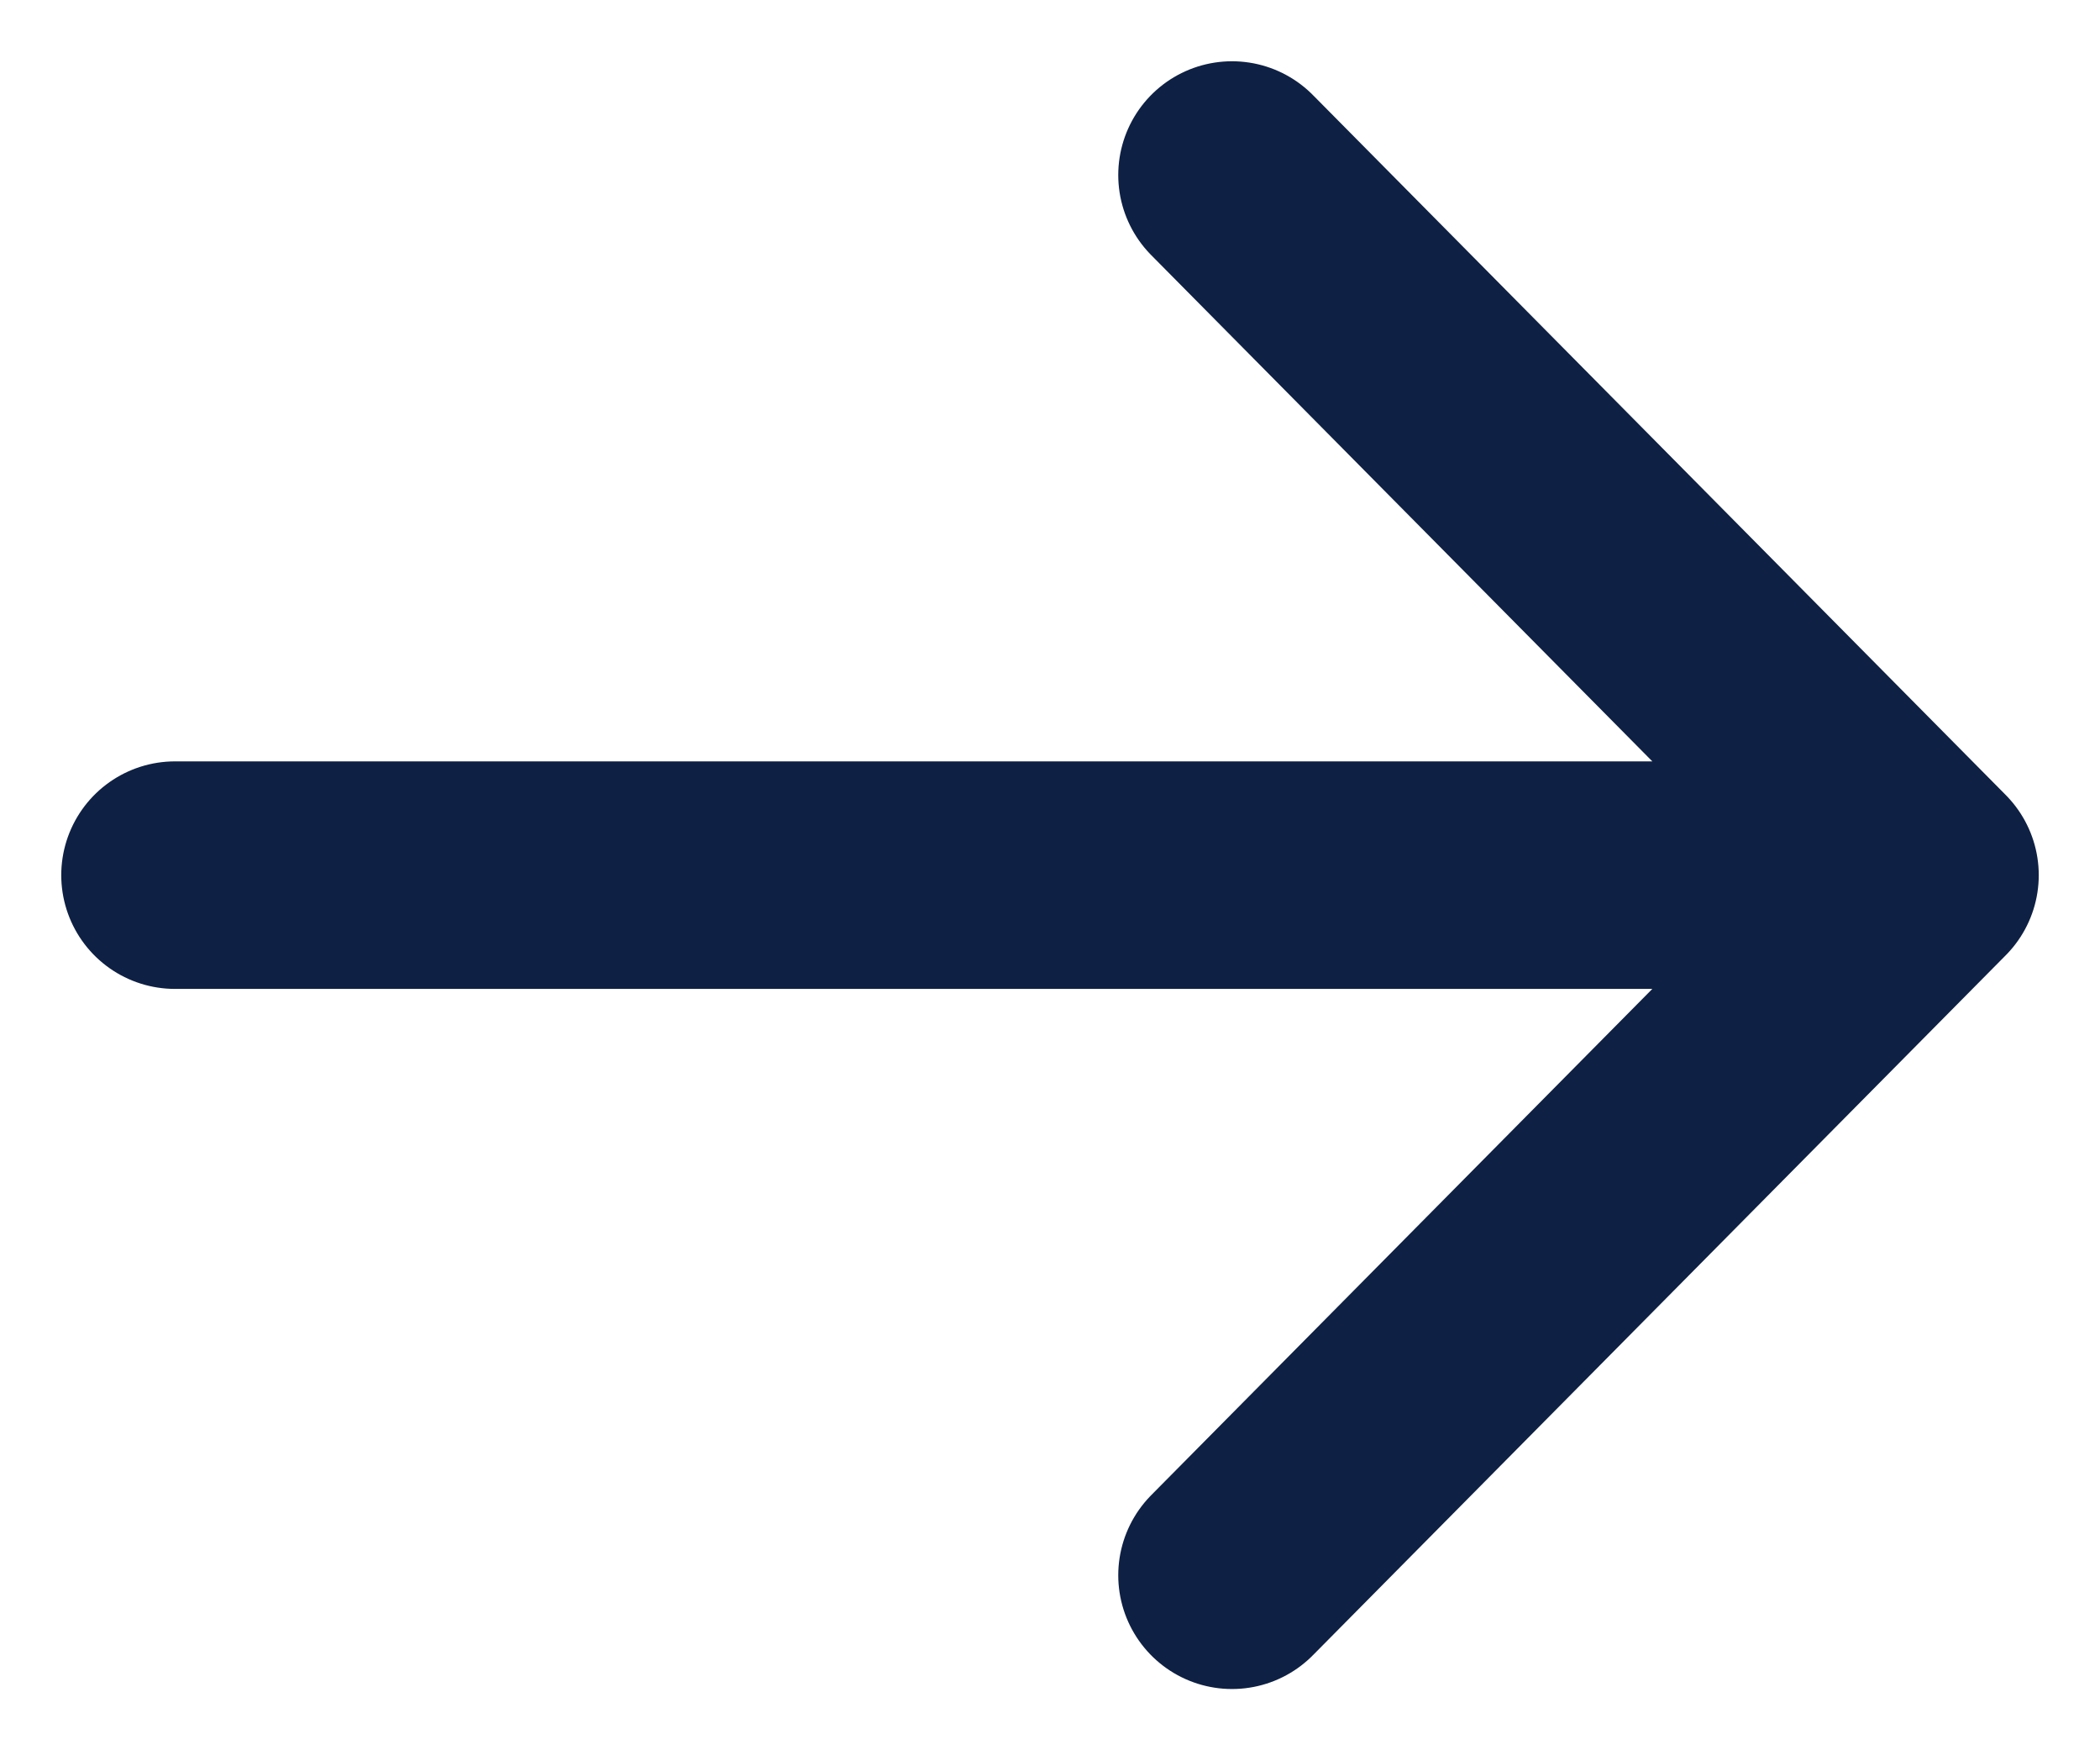
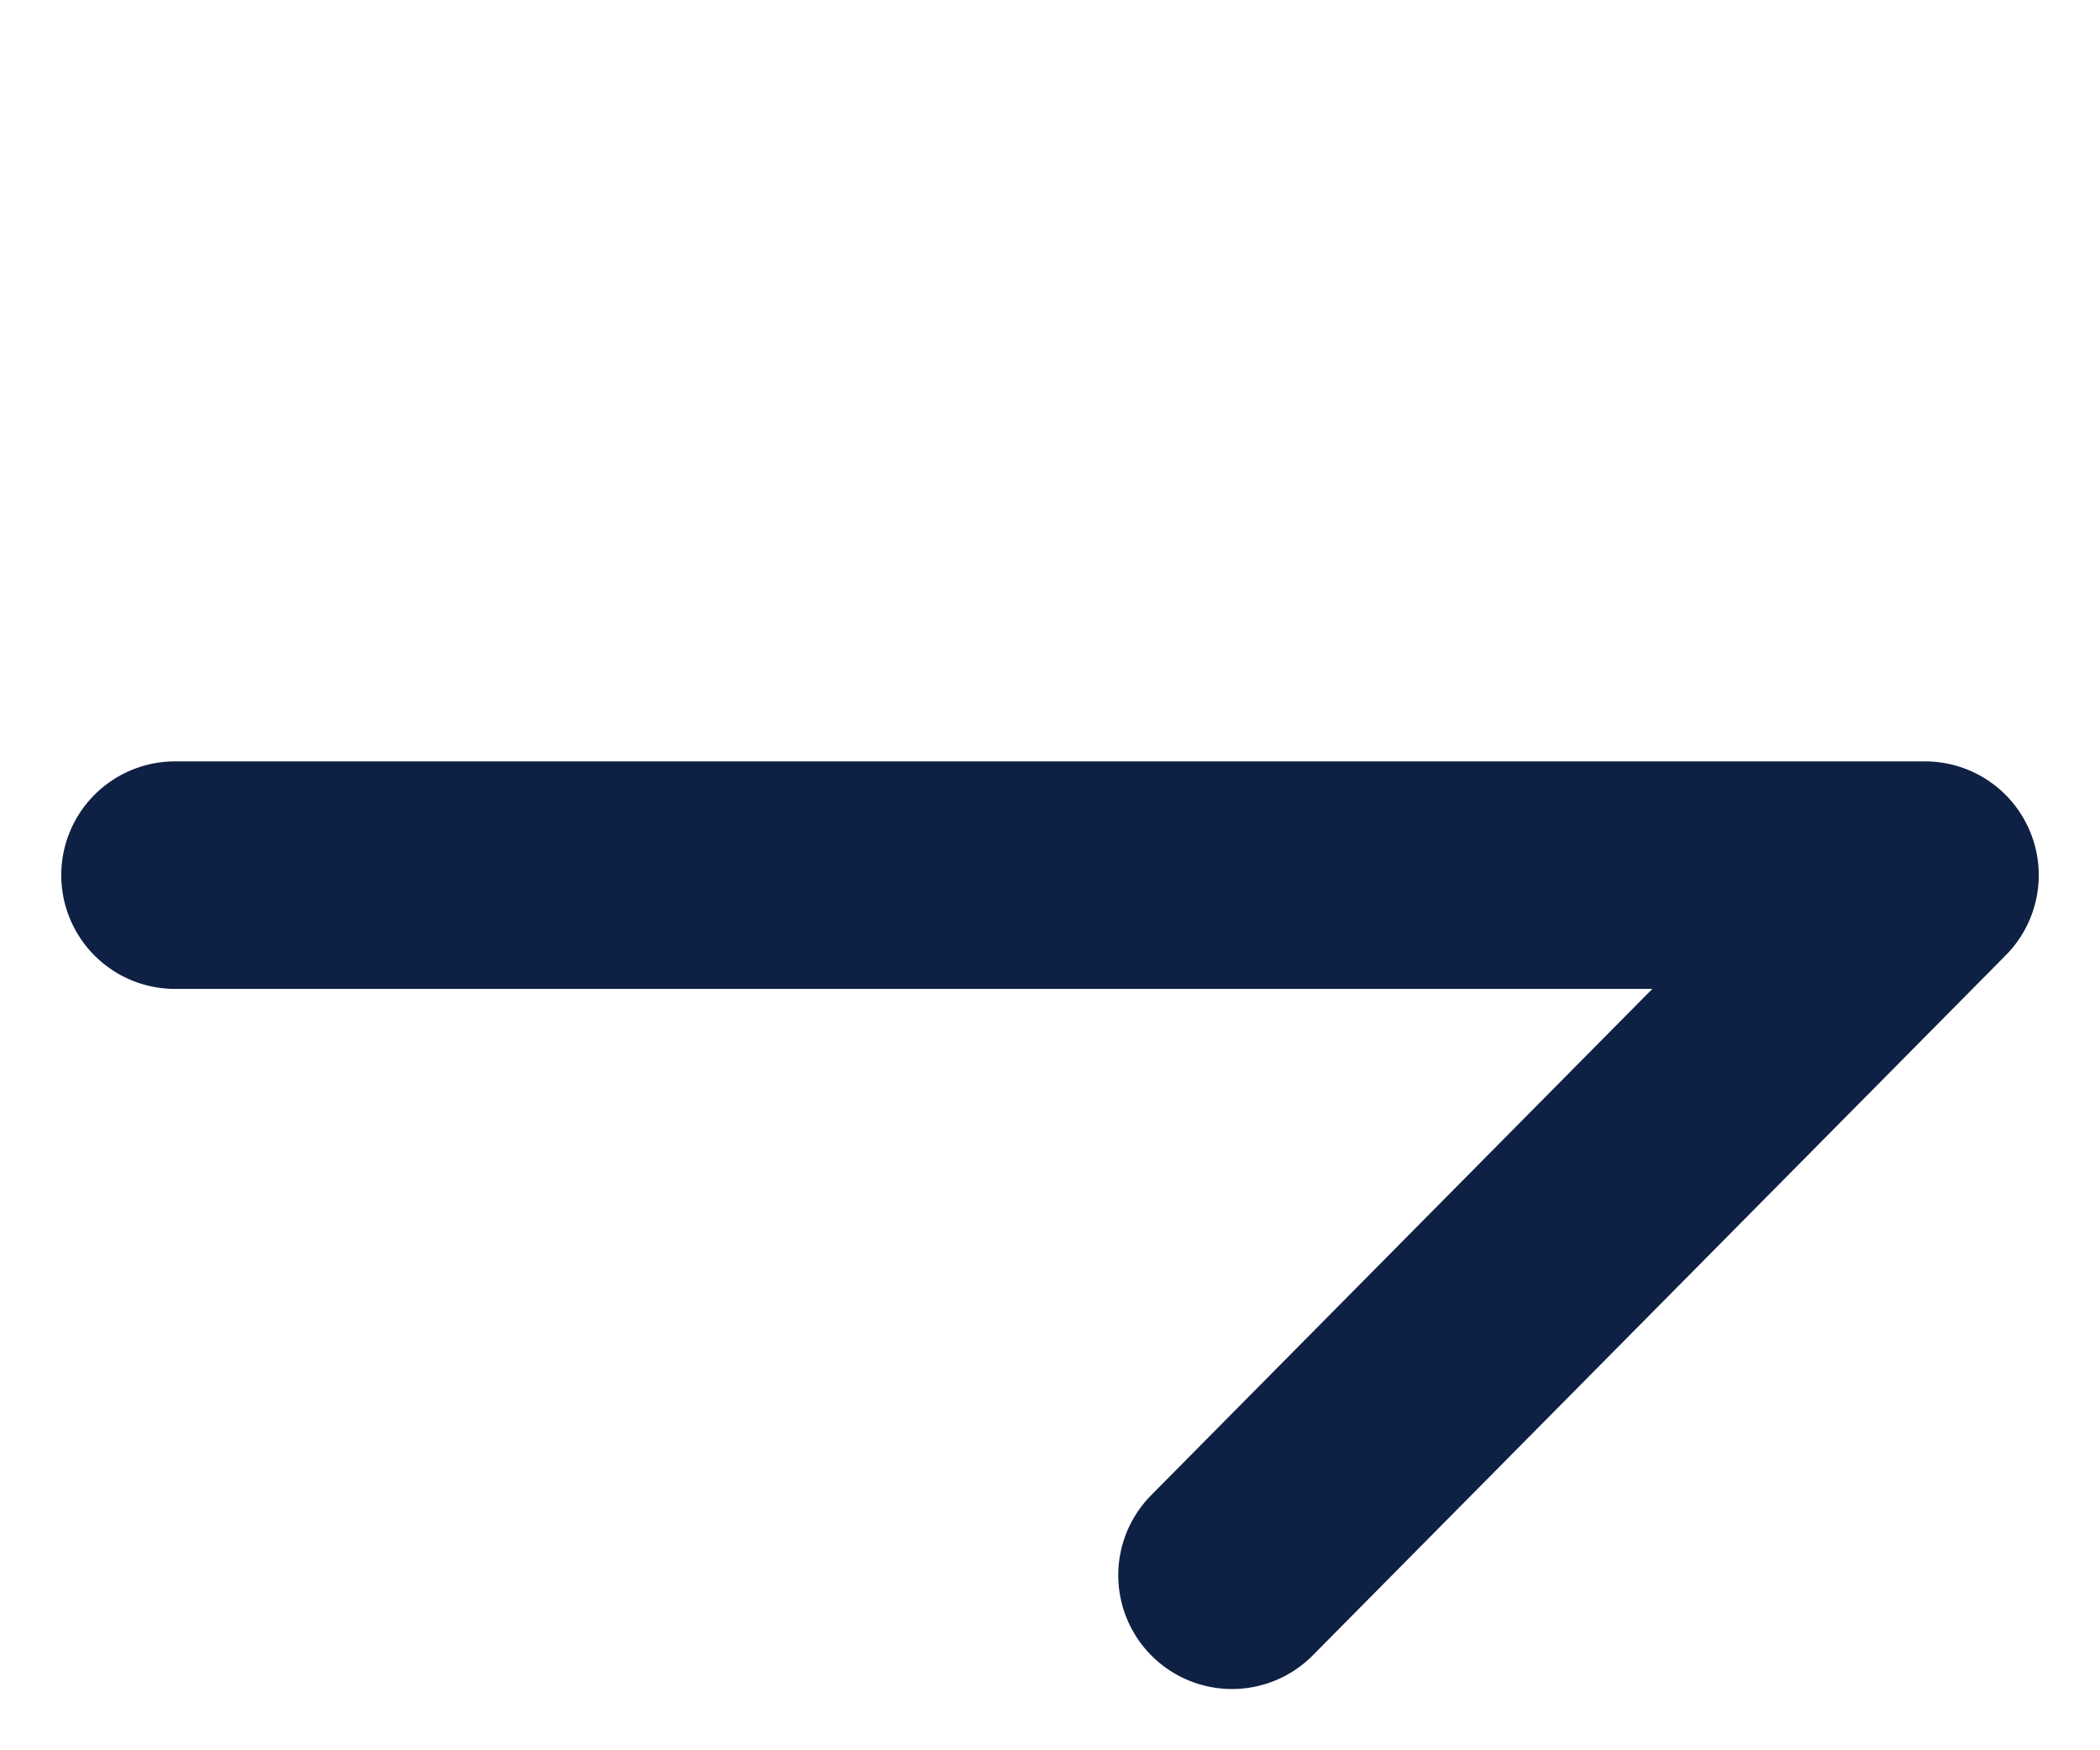
<svg xmlns="http://www.w3.org/2000/svg" width="12" height="10" viewBox="0 0 12 10" fill="none">
-   <path d="M1 5H11M11 5L7.04 1M11 5L7.04 9" stroke="#0E2043" stroke-width="1.3" stroke-linecap="round" />
+   <path d="M1 5H11M11 5M11 5L7.04 9" stroke="#0E2043" stroke-width="1.3" stroke-linecap="round" />
</svg>